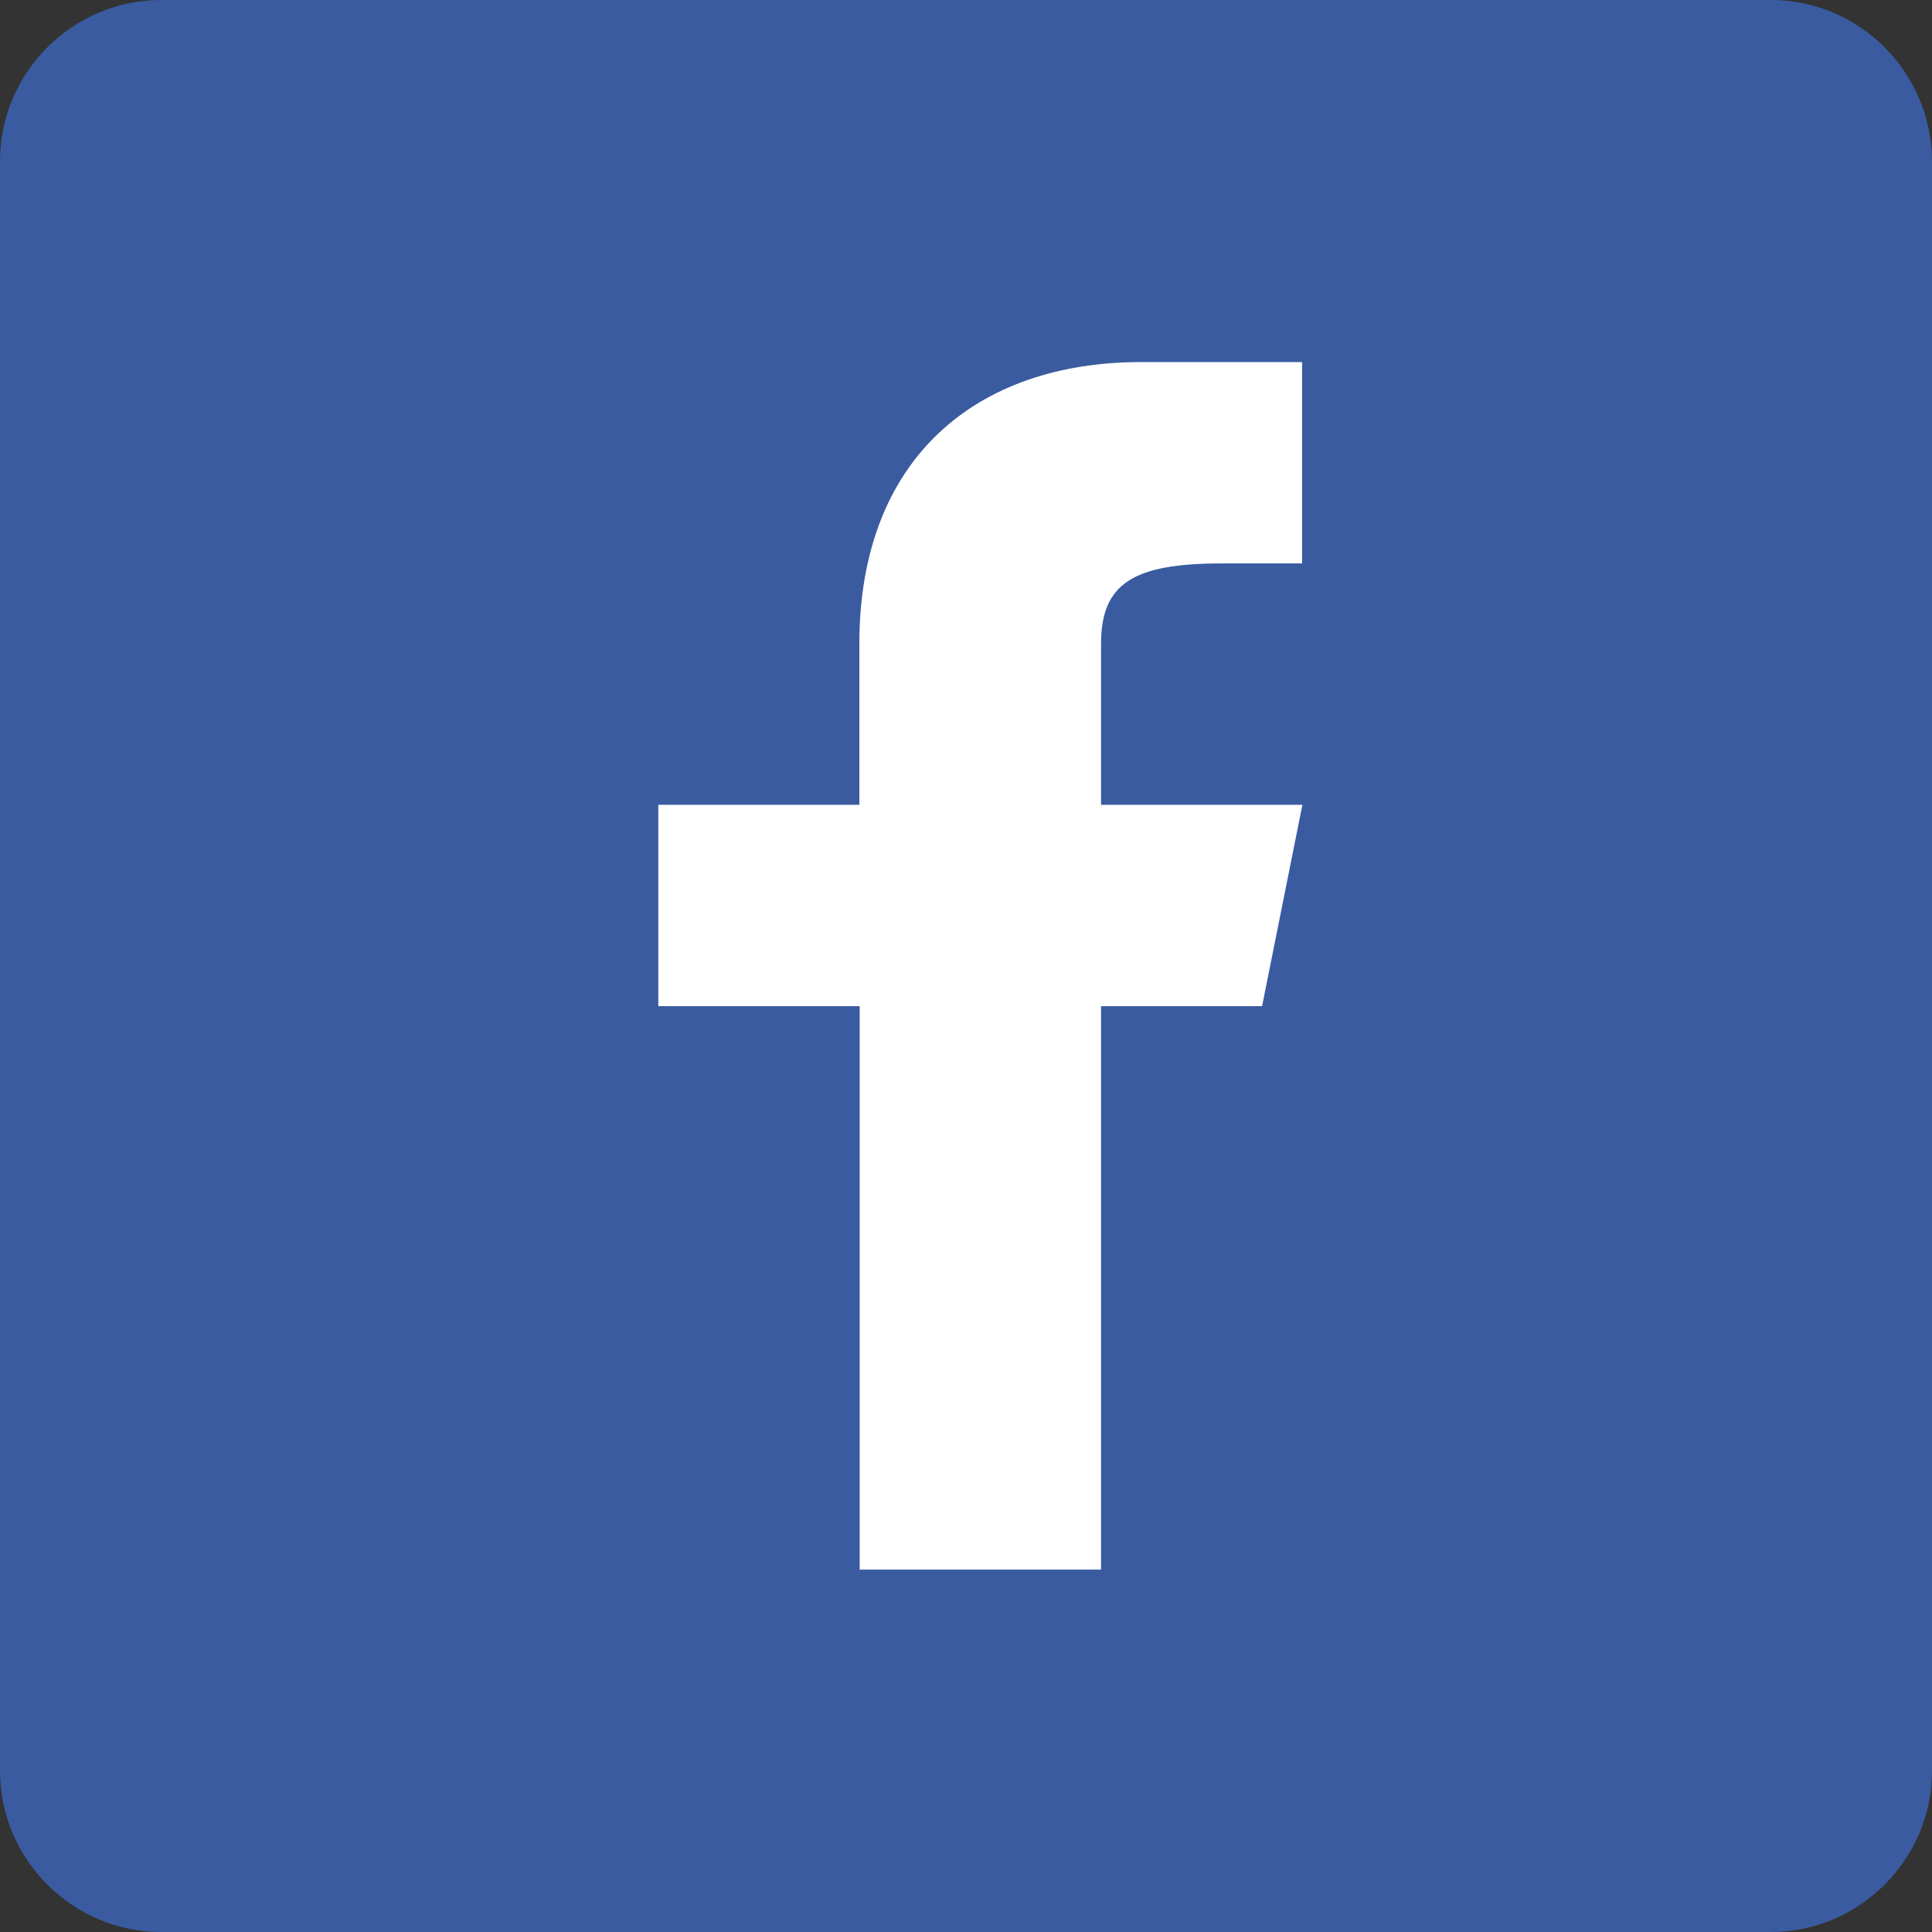
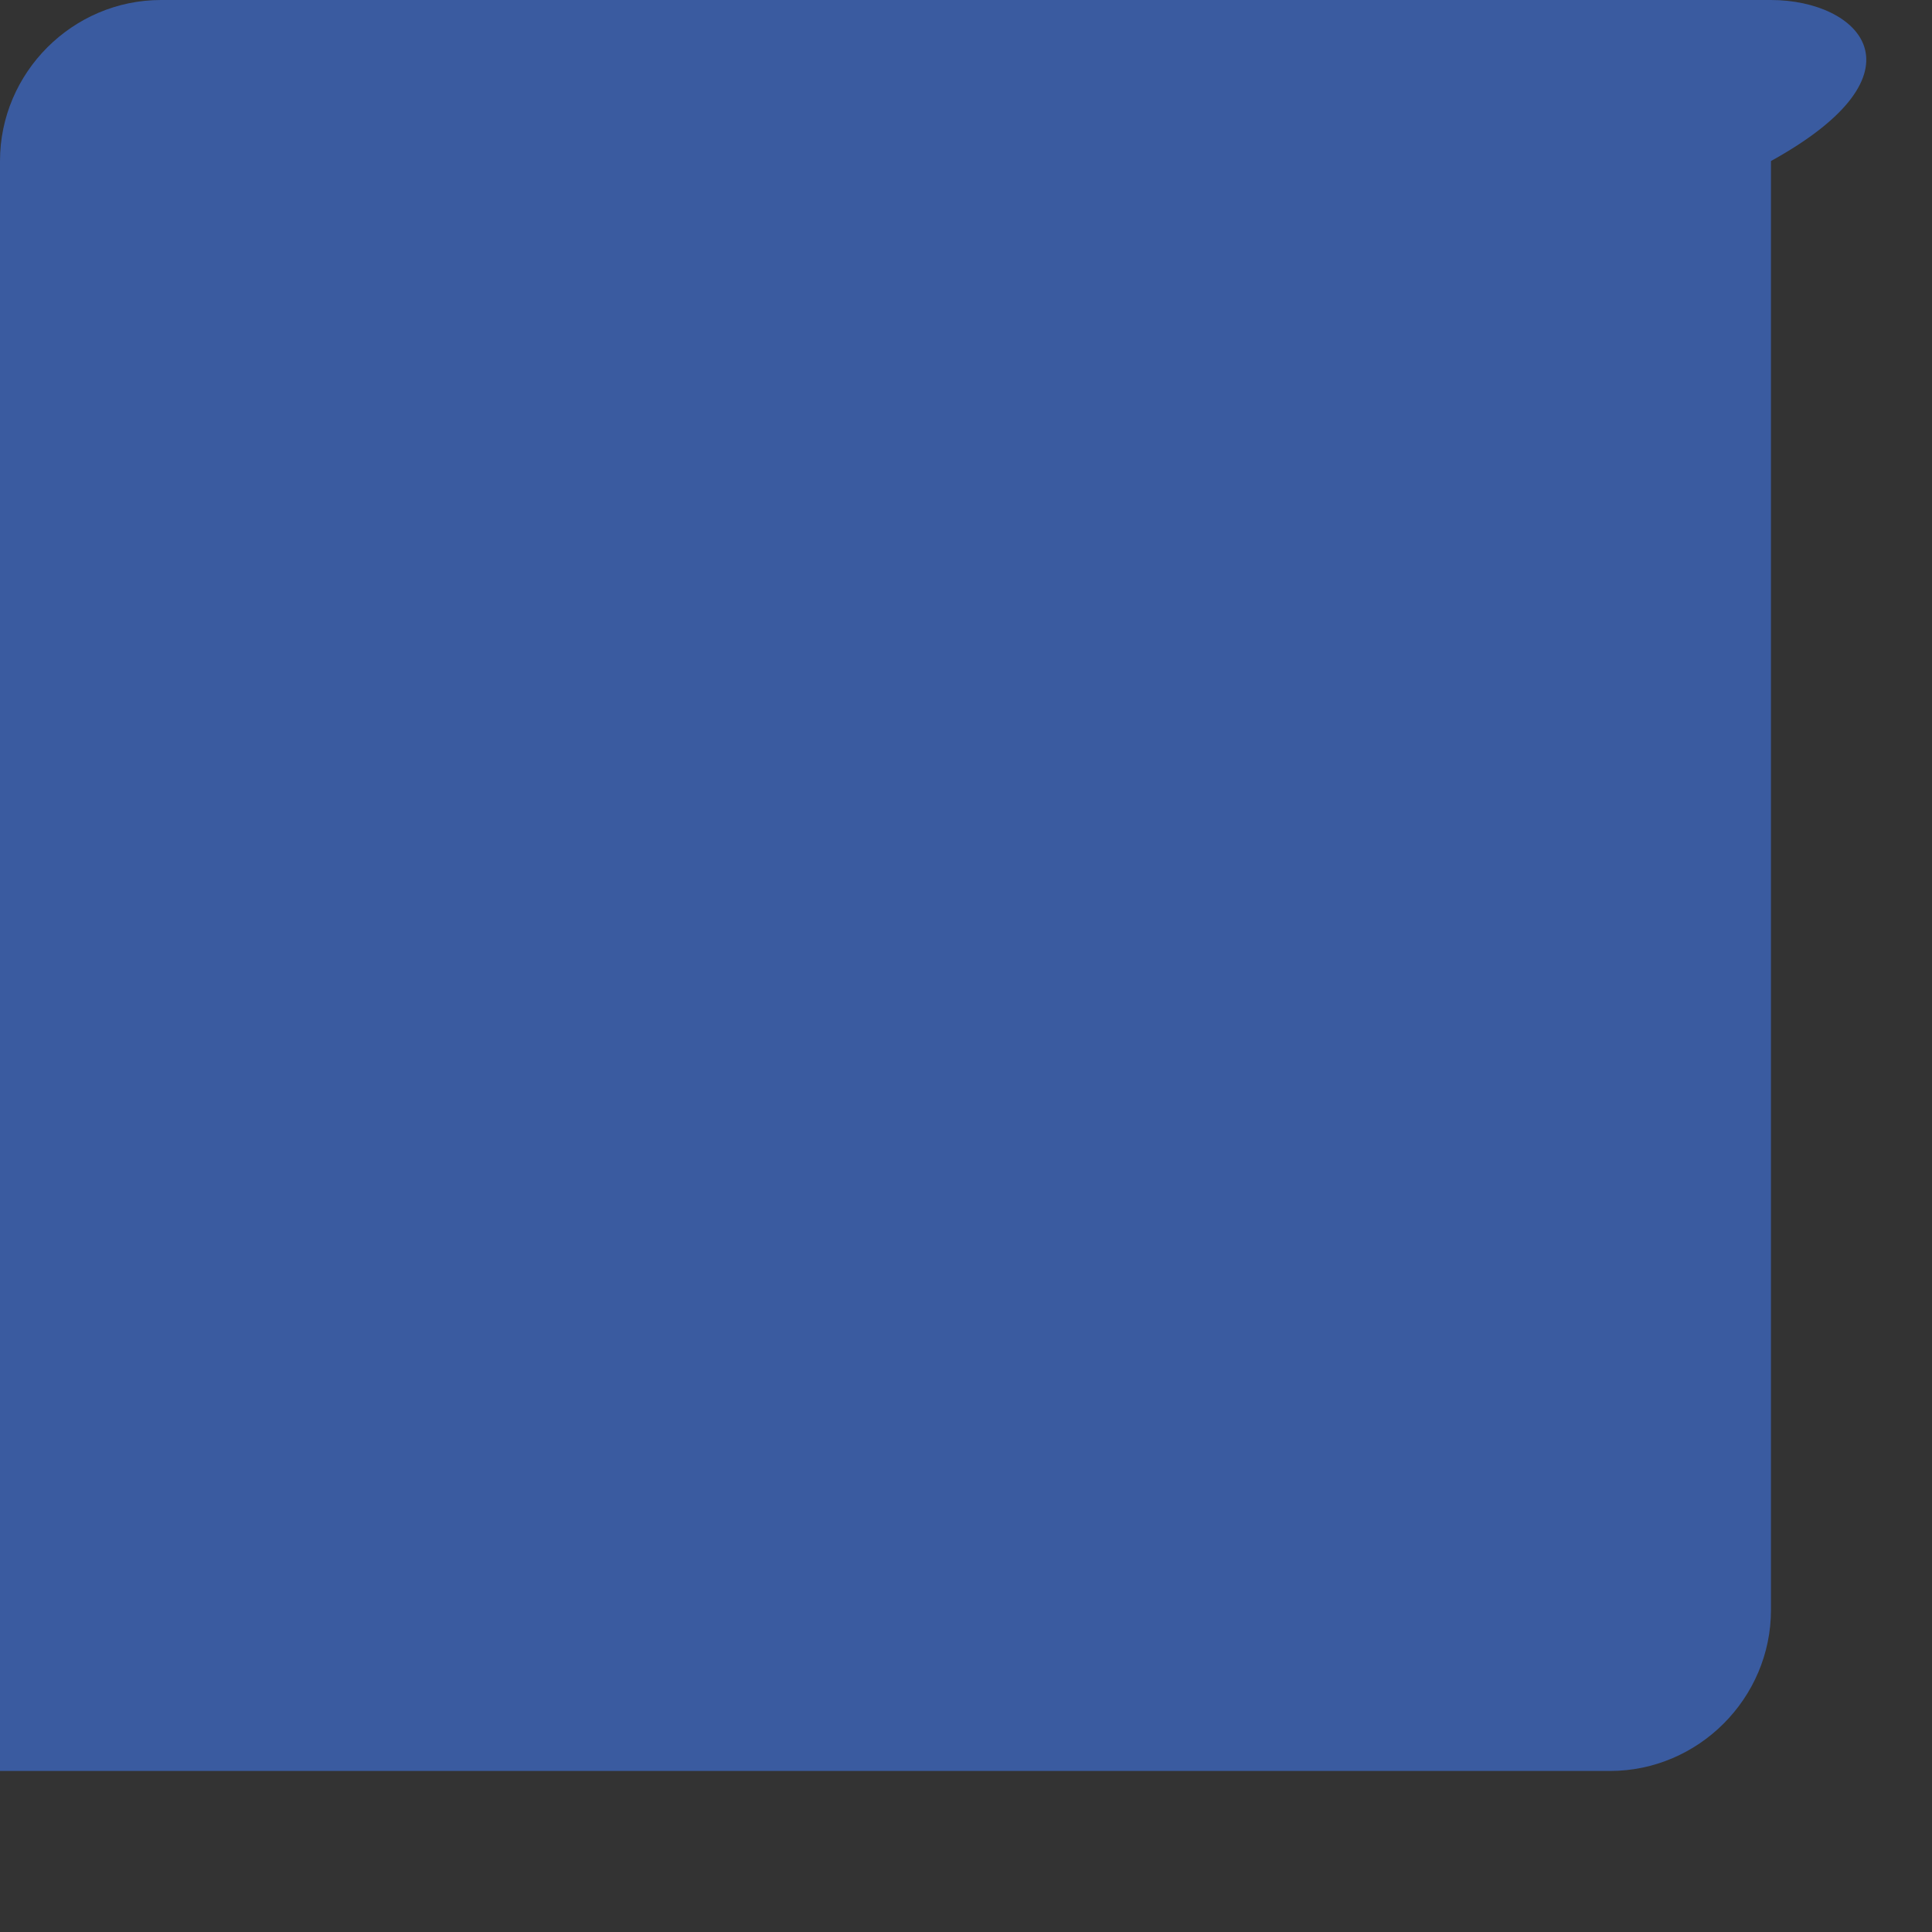
<svg xmlns="http://www.w3.org/2000/svg" width="599" height="599" viewBox="0 0 598.7 598.7">
  <rect x="0" y="0" width="598.7" height="598.7" fill="#333333" stroke="none" />
-   <path d="M548.8 0H49.9C22.5 0 0 22.5 0 49.9v498.9c0 27.4 22.5 49.9 49.9 49.9h498.9c27.4 0 49.9-22.5 49.9-49.9V49.9C598.6 22.4 576.2 0 548.8 0z" fill="#3A5BA0" />
-   <path d="m391.1 311.8 12.5-62.4h-62.4v-49.9c0-18.7 10-24.9 37.4-24.9h24.9v-62.4h-49.9c-51.1 0-87.3 29.9-87.3 87.3v49.9H204v62.4h62.4v174.6h74.8V311.8h49.9z" fill="#FFF" />
+   <path d="M548.8 0H49.9C22.5 0 0 22.5 0 49.9v498.9h498.9c27.4 0 49.9-22.5 49.9-49.9V49.9C598.6 22.4 576.2 0 548.8 0z" fill="#3A5BA0" />
</svg>